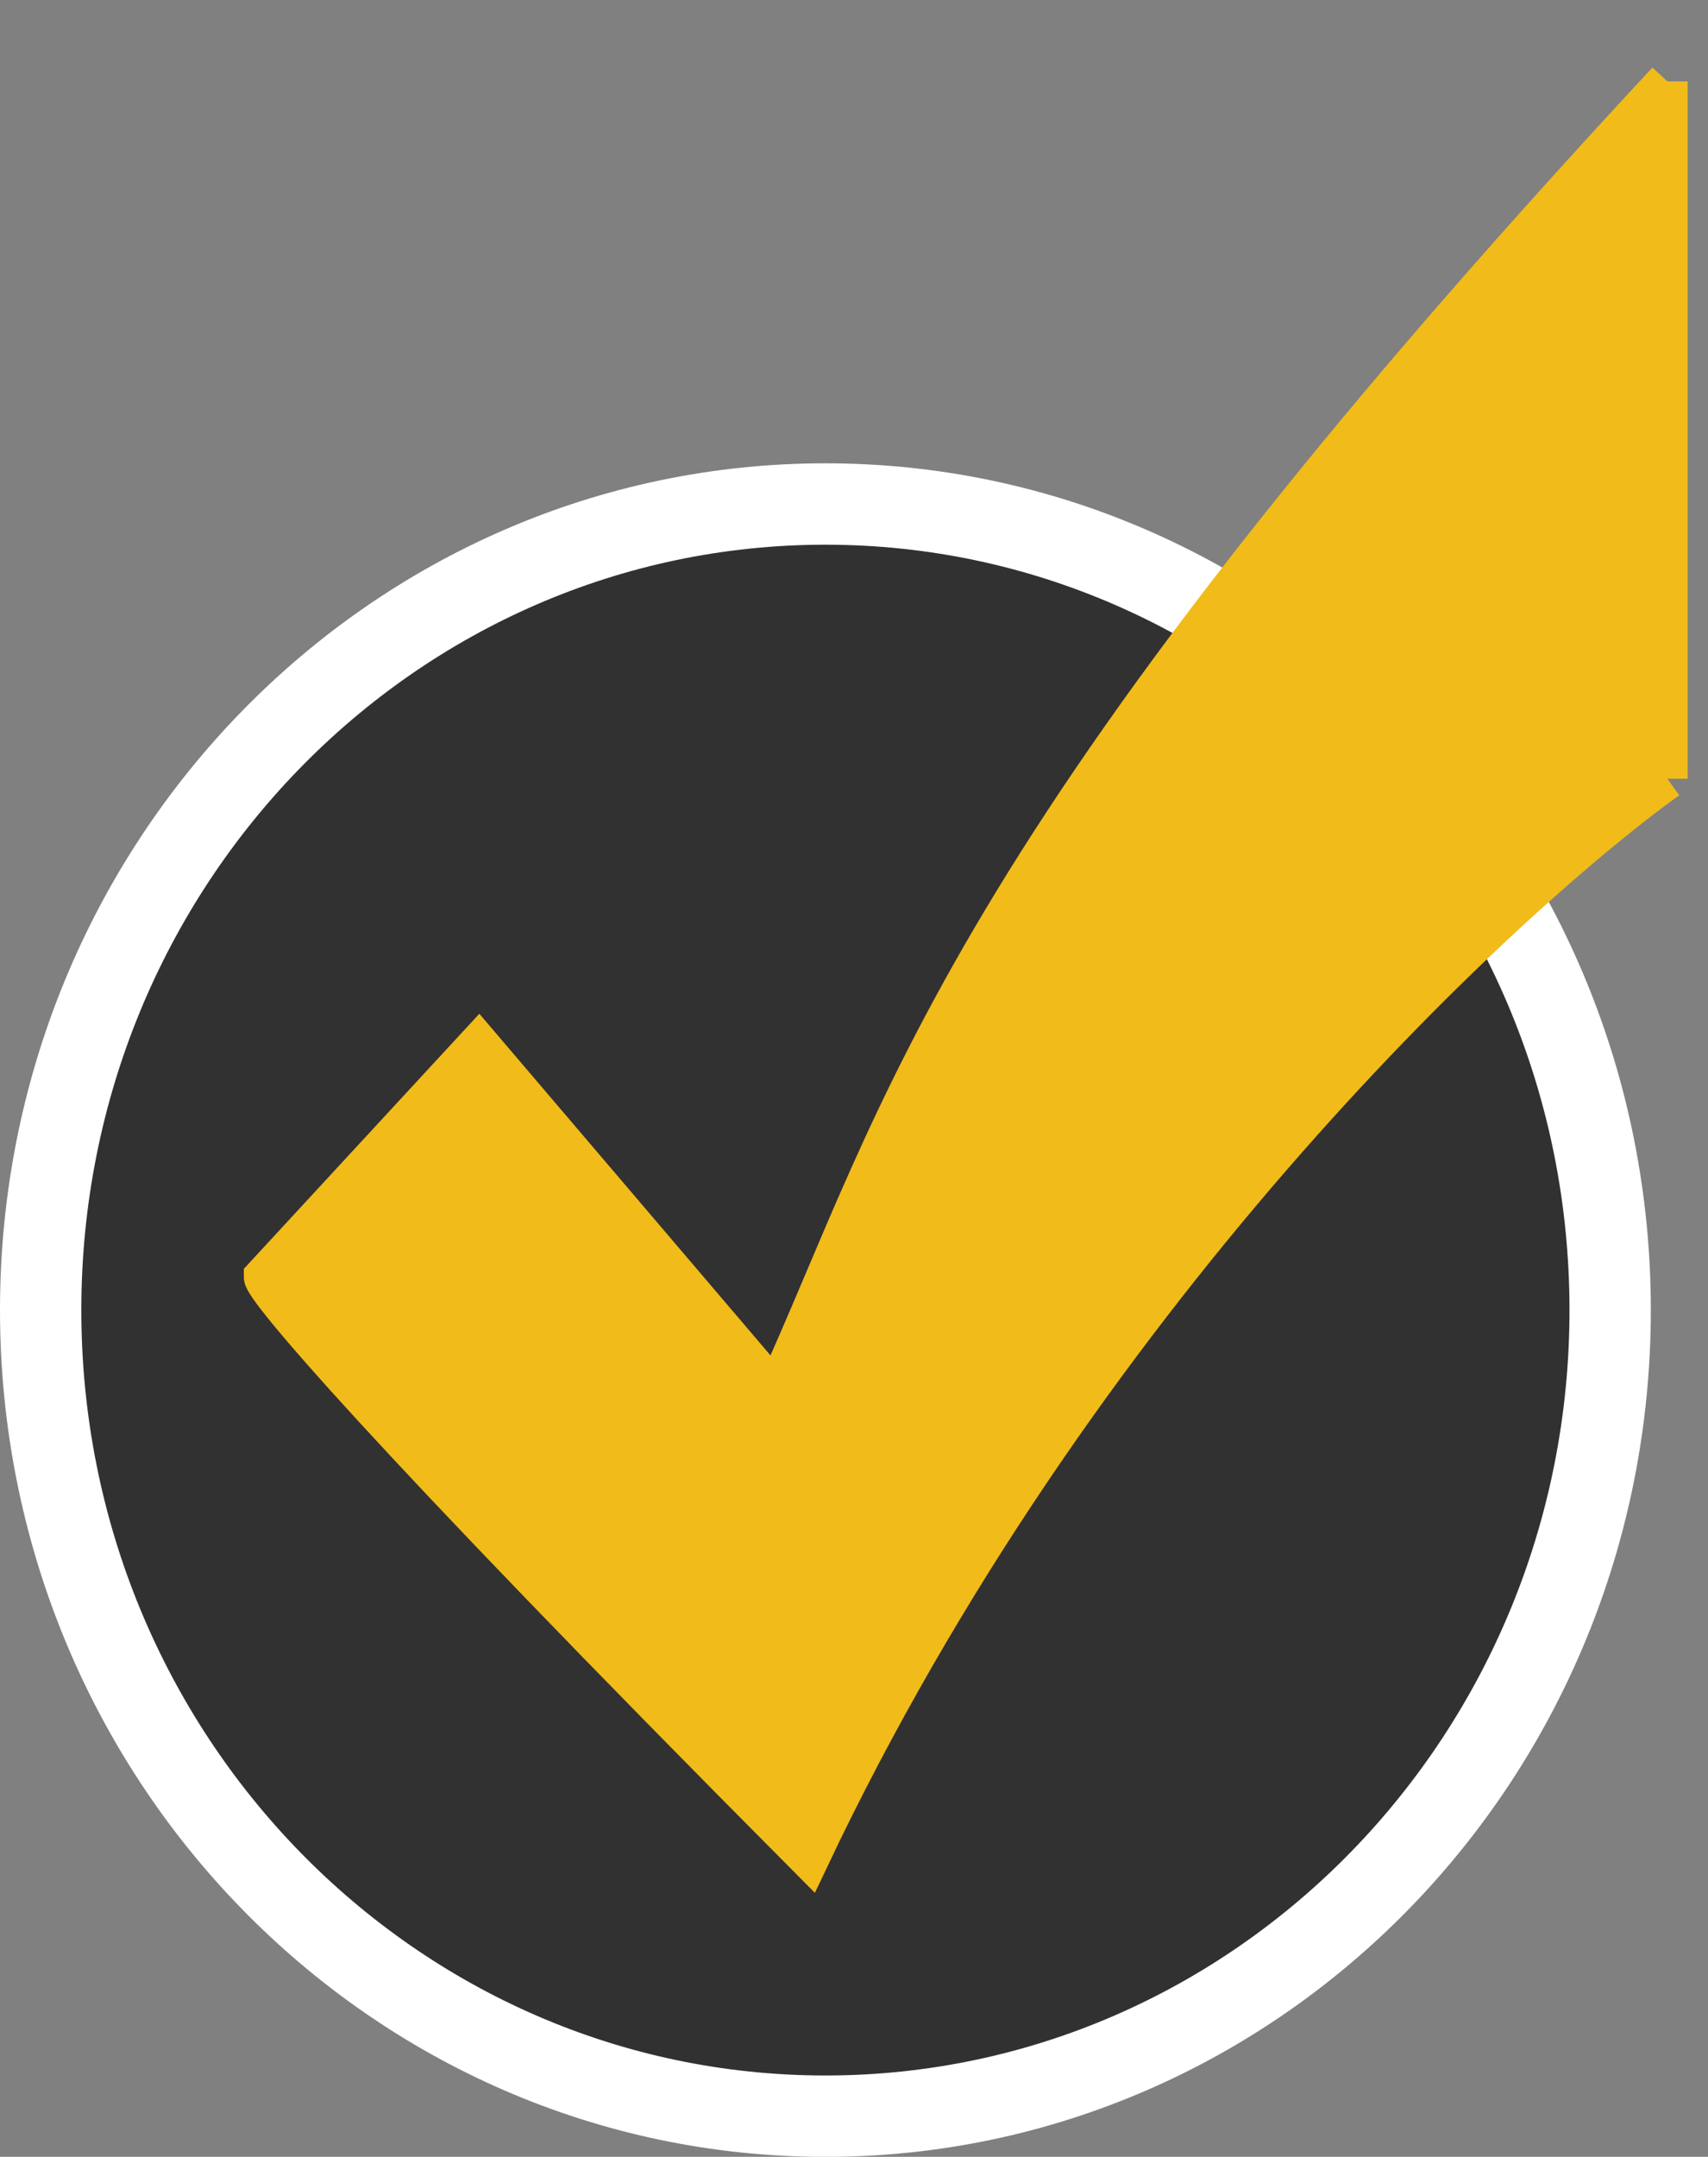
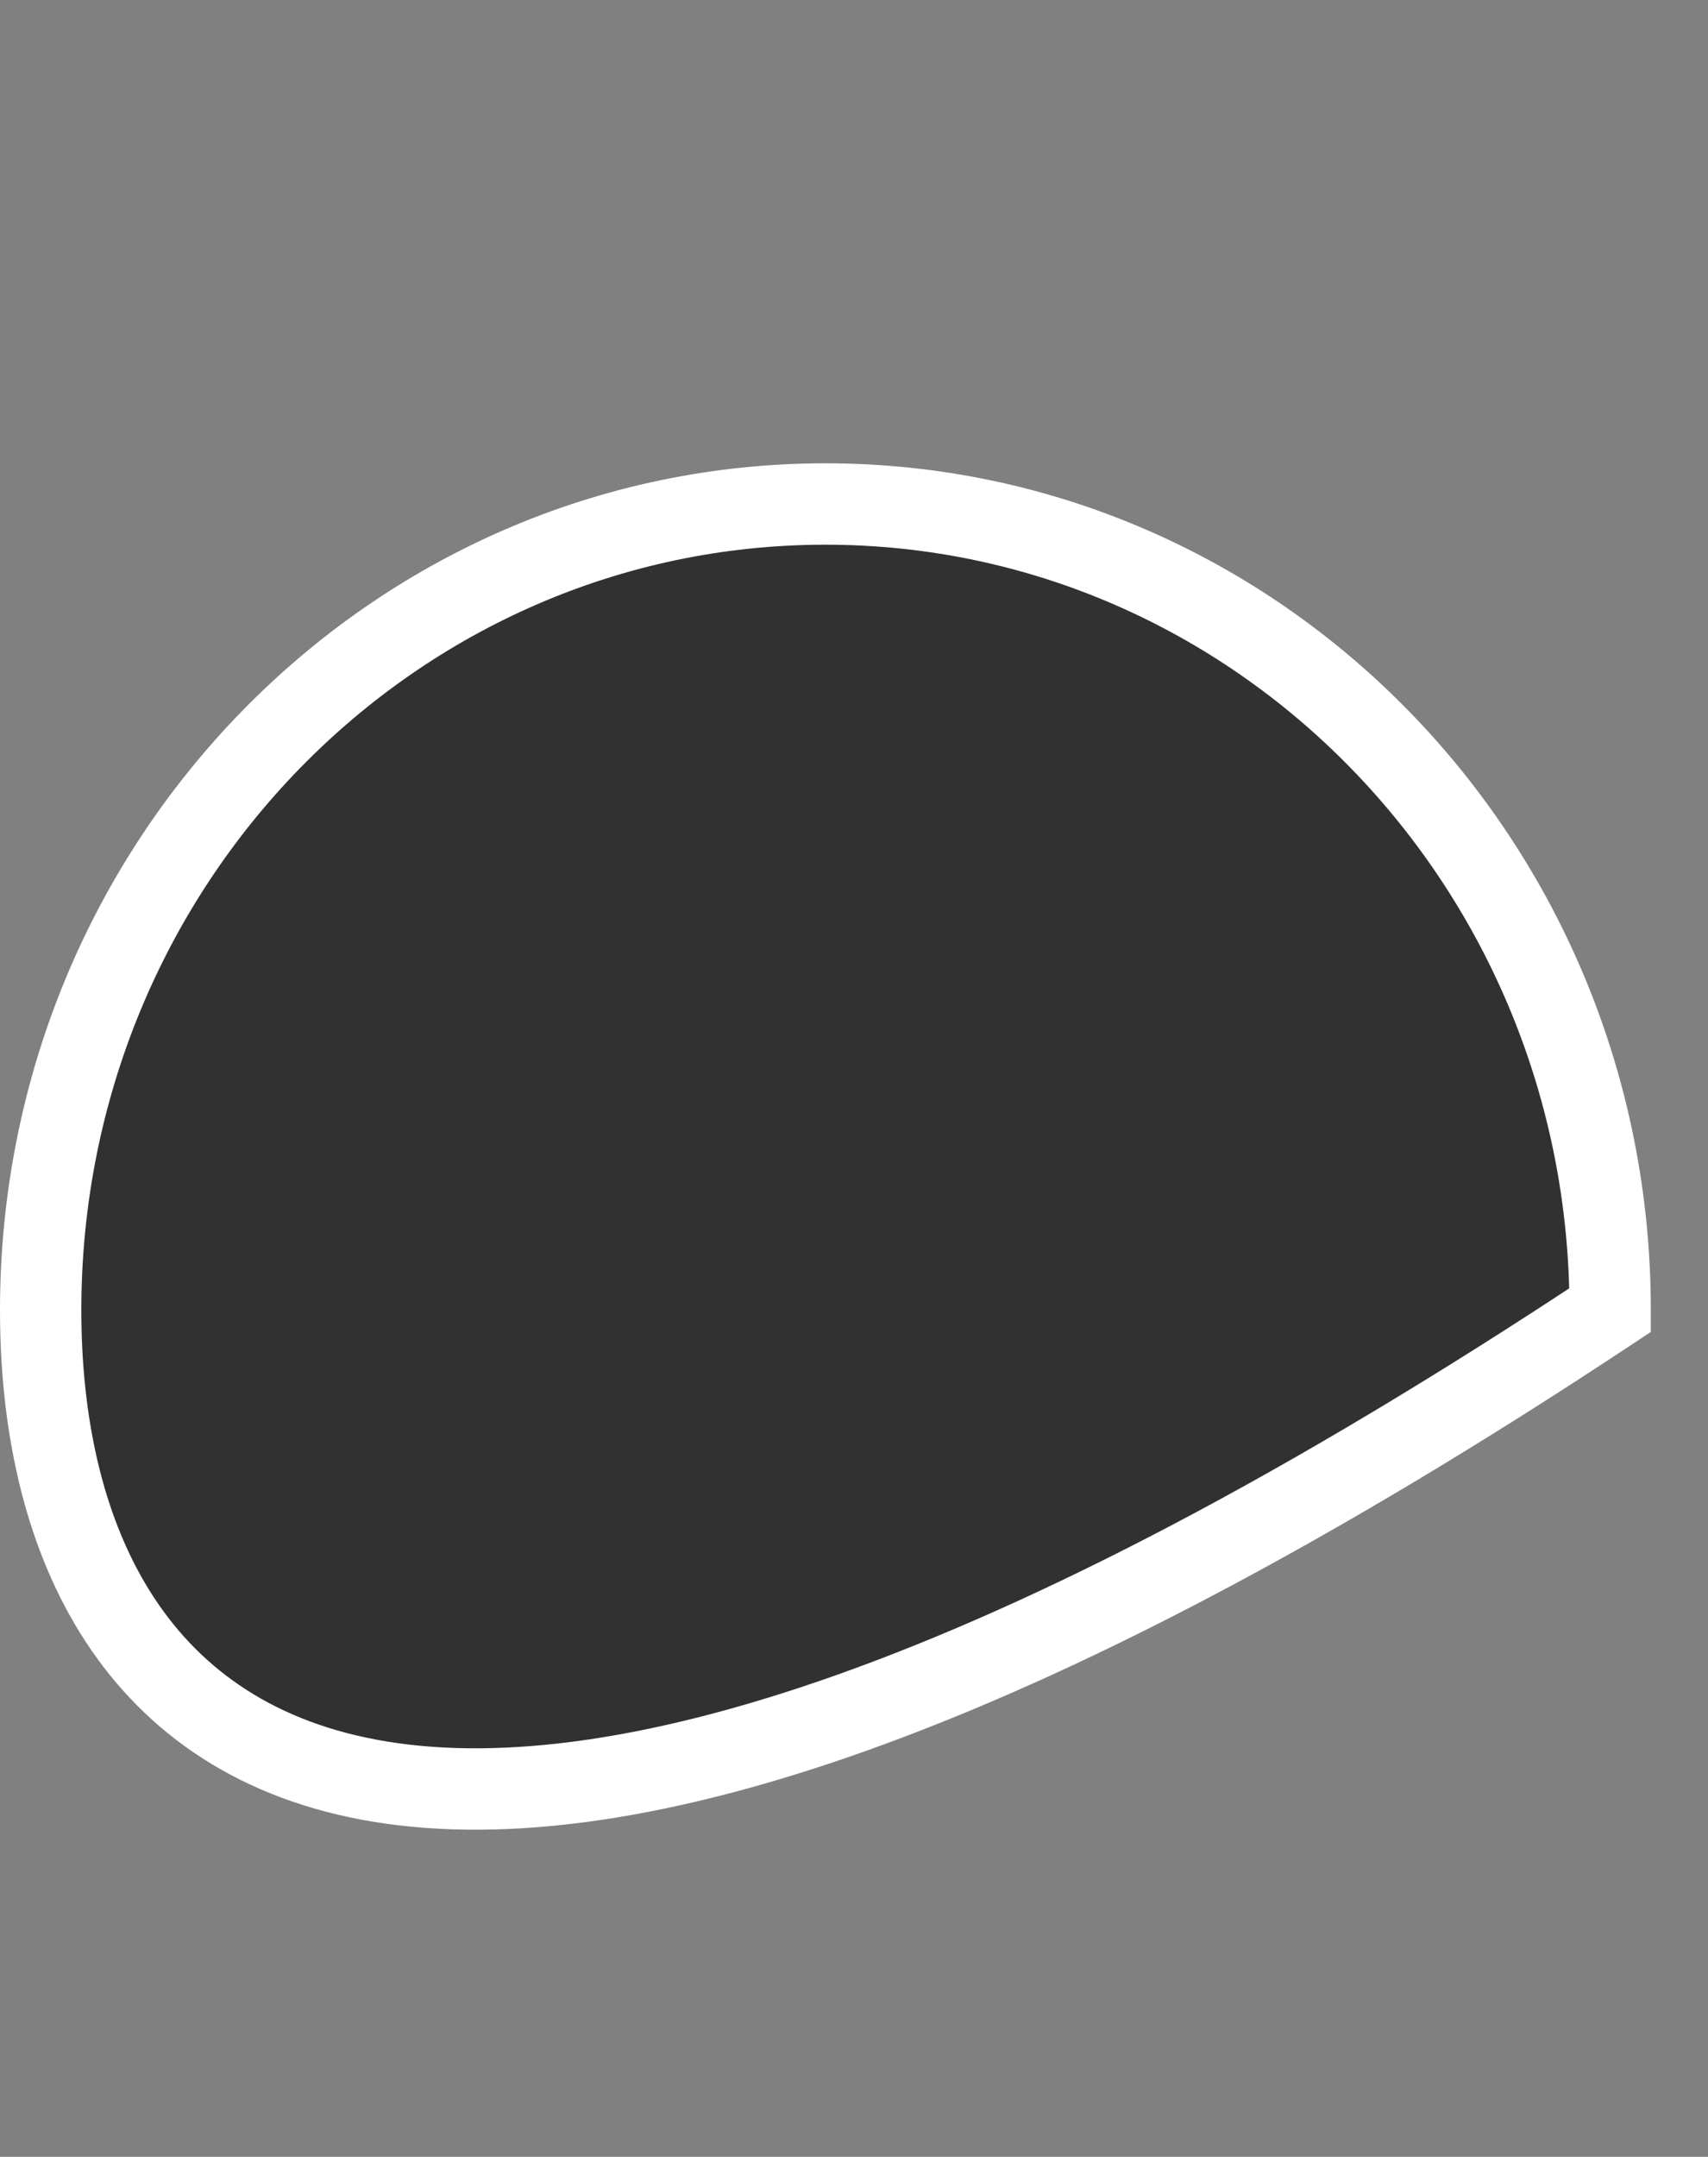
<svg xmlns="http://www.w3.org/2000/svg" width="42" height="53" viewBox="0 0 42 53" fill="none">
  <rect x="0" y="0" width="42" height="53" fill="#808080" stroke="none" />
-   <path d="M39.594 32.193C39.594 43.156 30.931 52.001 20.297 52.001C9.663 52.001 1 43.156 1 32.193C1 21.23 9.663 12.385 20.297 12.385C30.931 12.385 39.594 21.23 39.594 32.193Z" fill="#313131" stroke="white" stroke-width="2" />
-   <path d="M6.495 31.376L11.772 25.664L19.079 34.232C22.191 27.432 23.544 20.768 41 2V19.136C36.67 22.264 26.386 31.947 19.891 45.656C9.174 34.885 6.495 31.648 6.495 31.376Z" fill="#F1BB1A" />
-   <path d="M41 2C23.544 20.768 22.191 27.432 19.079 34.232L11.772 25.664L6.495 31.376C6.495 31.648 9.174 34.885 19.891 45.656C26.386 31.947 36.67 22.264 41 19.136M41 2C41 15.056 41 18.864 41 19.136M41 2V19.136" stroke="#F1BB1A" />
+   <path d="M39.594 32.193C9.663 52.001 1 43.156 1 32.193C1 21.23 9.663 12.385 20.297 12.385C30.931 12.385 39.594 21.23 39.594 32.193Z" fill="#313131" stroke="white" stroke-width="2" />
</svg>